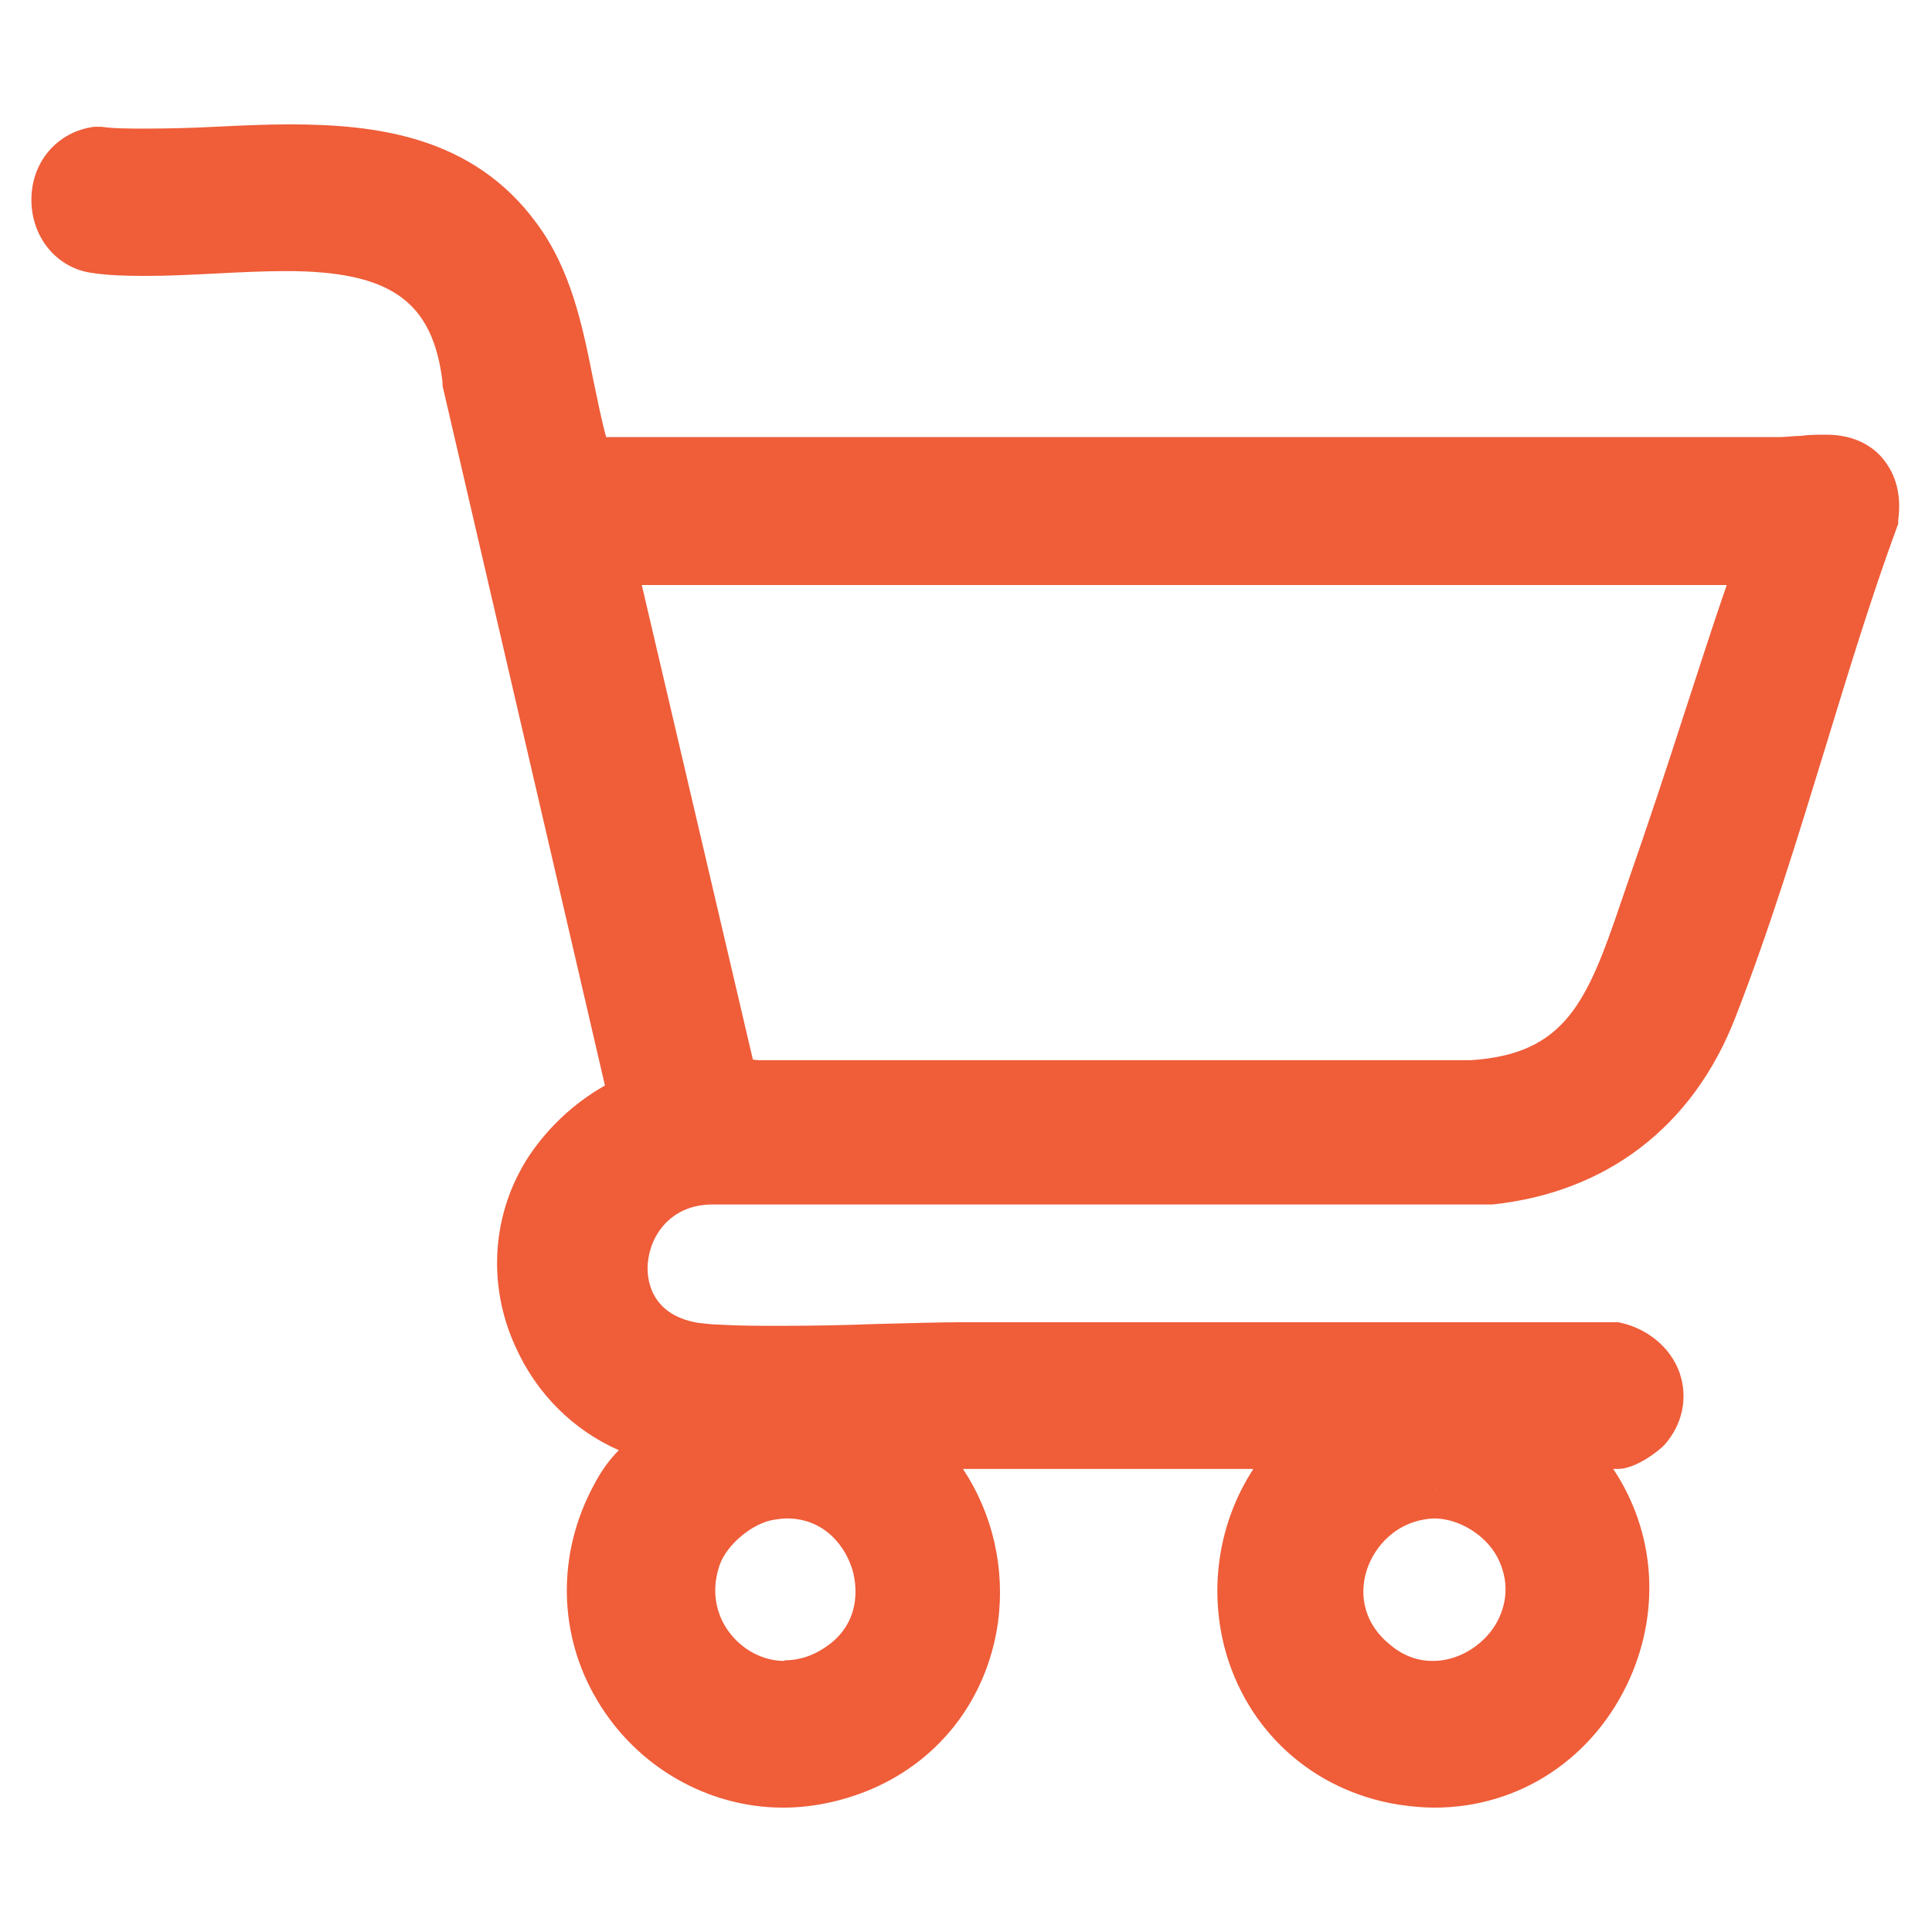
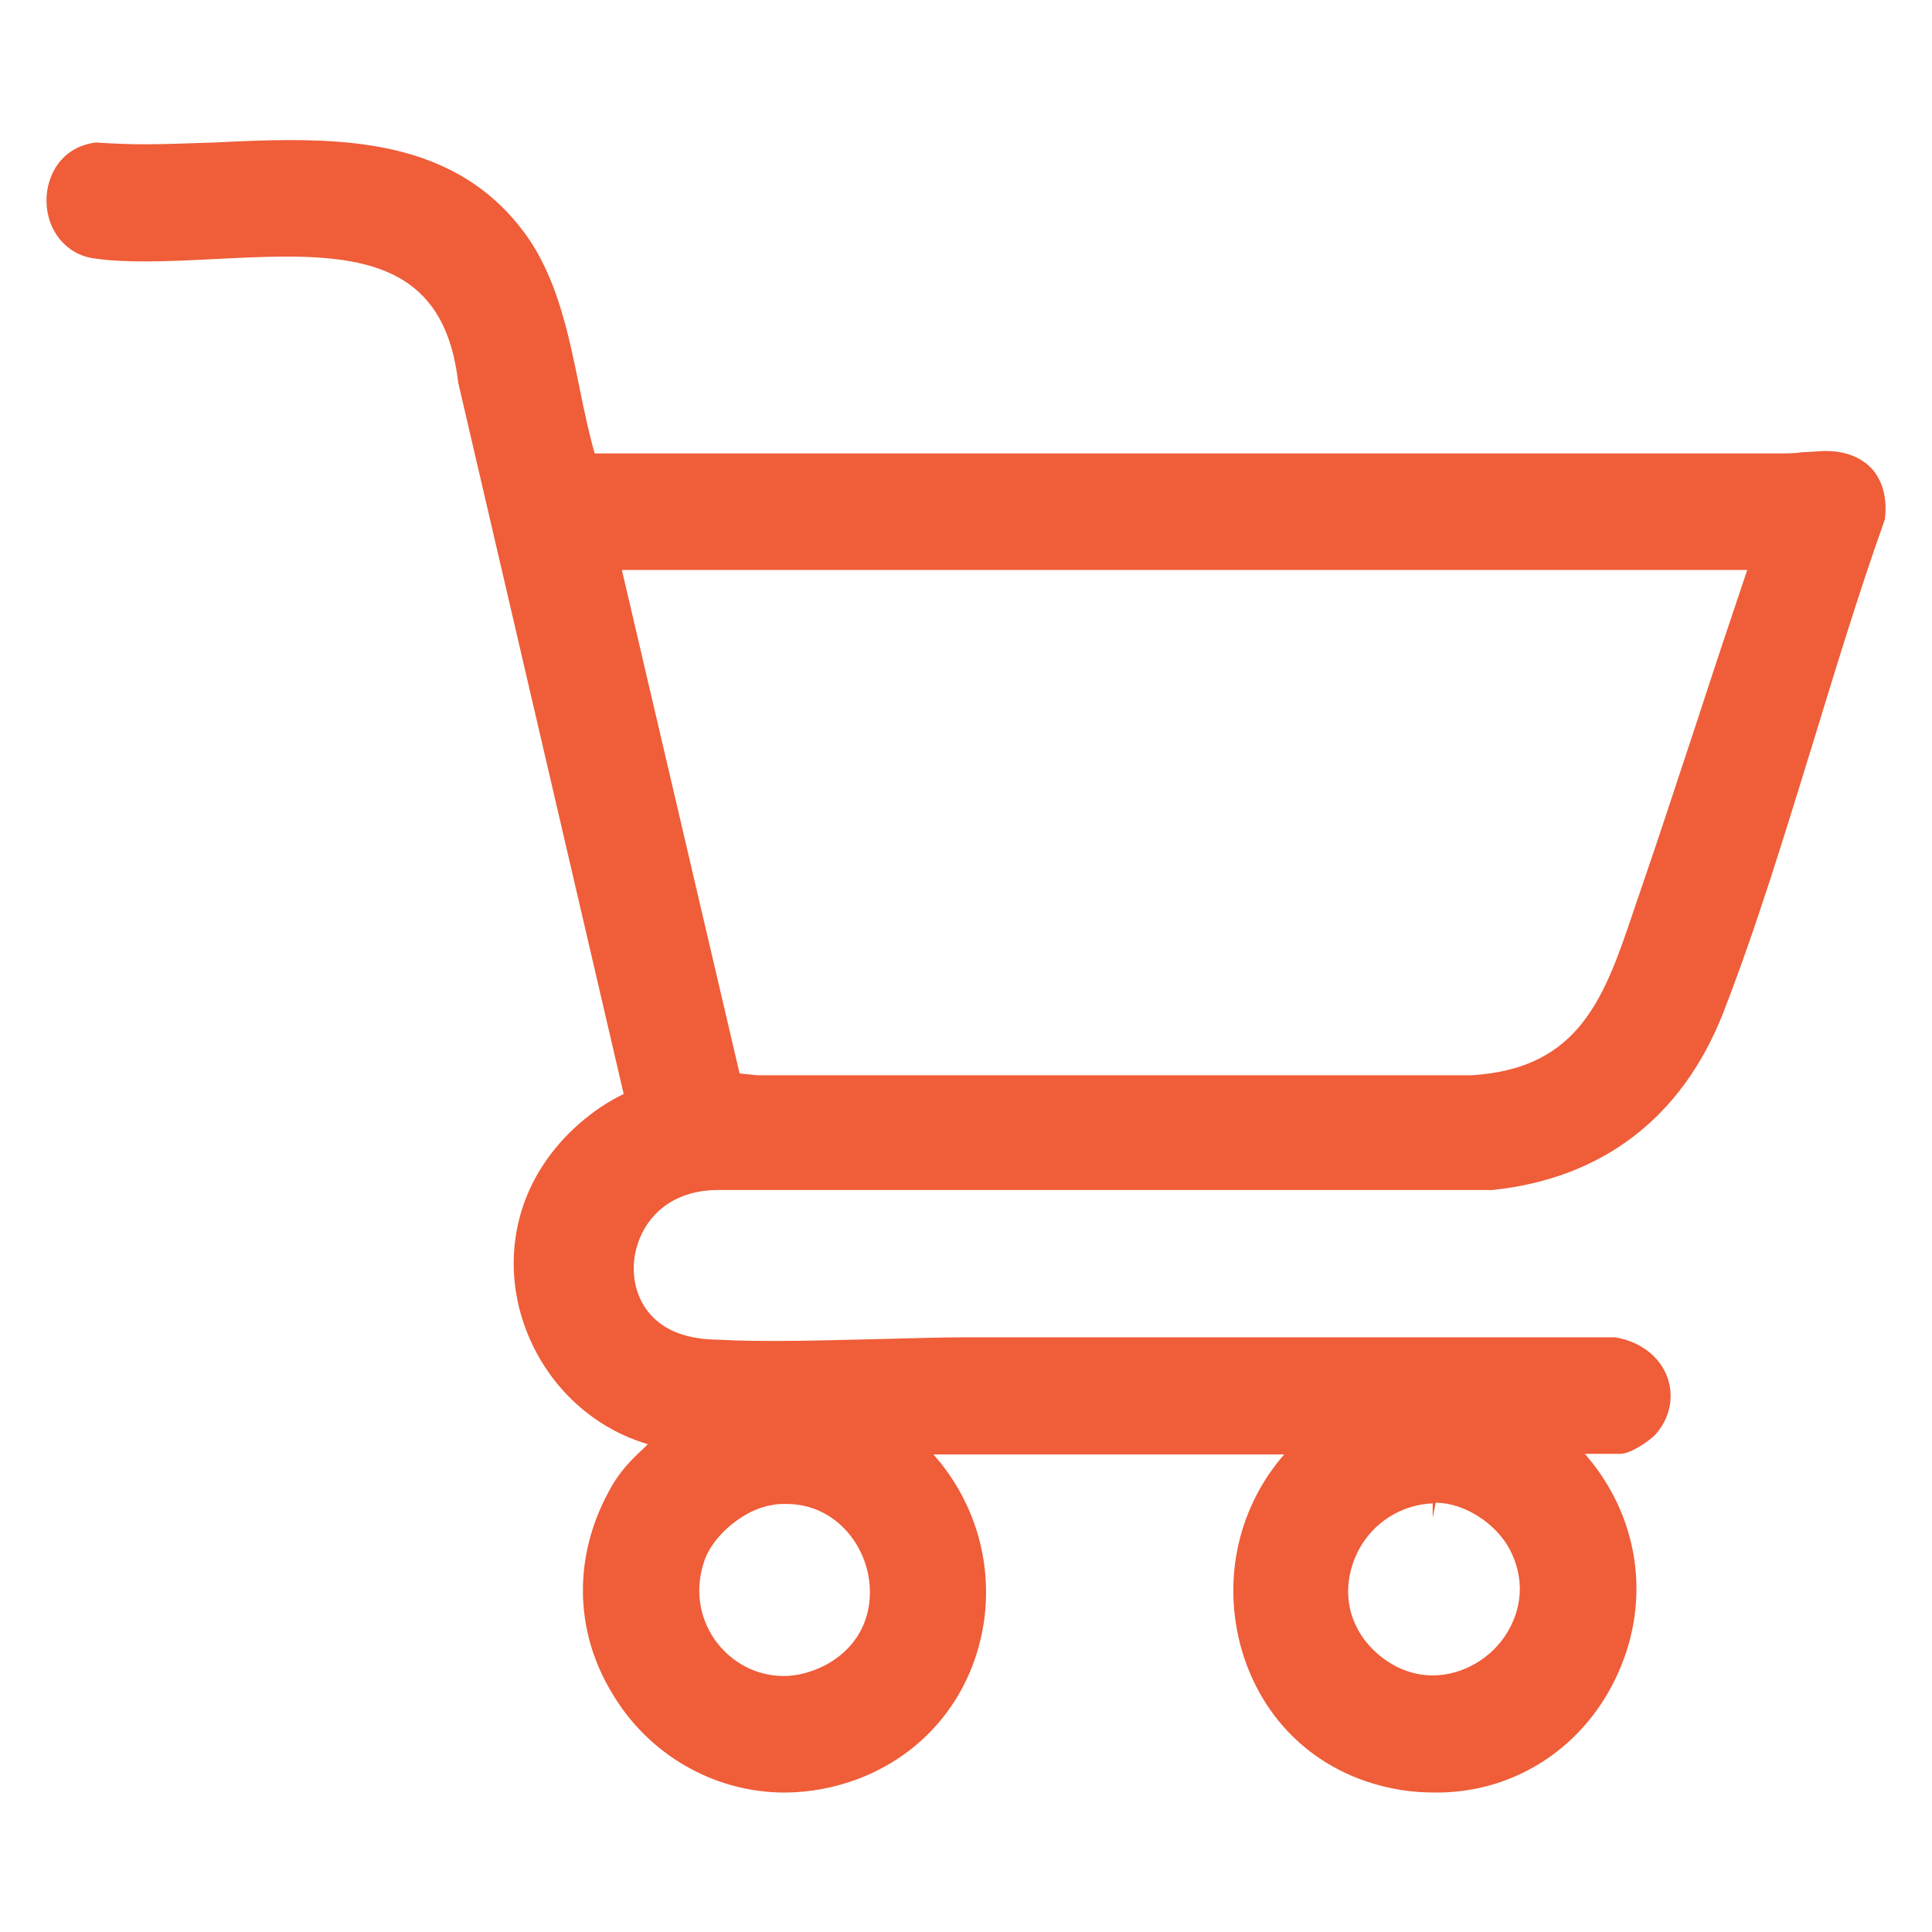
<svg xmlns="http://www.w3.org/2000/svg" id="loja_virtual" viewBox="0 0 32 32">
  <defs>
    <style>      .cls-1 {        fill: #ef5d39;      }    </style>
  </defs>
-   <path class="cls-1" d="M23.78,29.69c-.18,0-.37-.01-.56-.04-1.34-.21-2.34-1.12-2.68-2.42-.29-1.13-.01-2.29.73-3.14h-5.81c.66.74.98,1.74.84,2.75-.17,1.2-.93,2.17-2.05,2.61-.41.16-.84.24-1.26.24-1.16,0-2.26-.63-2.86-1.66-.62-1.03-.63-2.25-.05-3.32.19-.36.39-.54.59-.73.02-.02.04-.04.06-.06-.85-.25-1.56-.87-1.94-1.71-.44-.97-.36-2.06.21-2.92.32-.49.81-.92,1.33-1.17l-2.74-11.78c-.2-1.74-1.28-2.09-2.84-2.09-.39,0-.78.02-1.18.04-.39.02-.79.04-1.16.04-.3,0-.59-.01-.85-.05-.46-.06-.79-.46-.79-.96,0-.42.25-.89.82-.96.3.02.55.03.81.03.38,0,.77-.02,1.16-.03.41-.02.82-.04,1.23-.04,1.37,0,2.9.18,3.9,1.54.53.72.72,1.64.9,2.52.08.4.16.78.26,1.13h19.62c.13,0,.26,0,.38-.02.13,0,.27-.02.39-.02.42,0,.65.17.77.3.18.21.25.49.21.83-.44,1.24-.82,2.49-1.19,3.7-.46,1.49-.93,3.04-1.49,4.48-.68,1.73-2,2.74-3.82,2.93h-12.82c-.92,0-1.35.62-1.4,1.2-.04.49.21,1.12,1.04,1.25.1.02.27.03.37.03.34.02.68.02,1.01.02.53,0,1.07-.02,1.6-.03.5-.01.99-.03,1.48-.03h2.19s6.51,0,6.51,0h2.05c.43.07.75.33.87.67.11.32.04.67-.2.94-.07.08-.4.32-.58.32h-.59c.89,1.02,1.1,2.39.56,3.61-.54,1.23-1.7,2-3.01,2ZM13.02,24.91c-.08,0-.16,0-.24.02-.45.07-.96.49-1.11.91-.16.46-.1.93.17,1.32.27.38.69.6,1.14.6.24,0,.48-.07.71-.19.7-.39.8-1.08.67-1.58-.14-.54-.61-1.08-1.34-1.08ZM23.73,24.9c-.62.03-1.14.43-1.33,1.02-.18.56-.01,1.12.45,1.5.27.22.57.33.88.33.49,0,.98-.28,1.24-.72.15-.25.35-.75.04-1.36-.23-.44-.76-.78-1.23-.78v-.25l-.05.25ZM12.55,17.81h11.82c1.81-.11,2.21-1.3,2.71-2.79l.13-.38c.31-.9.6-1.8.9-2.7.27-.83.55-1.67.83-2.5H10.3l1.95,8.34.3.03Z" />
-   <path class="cls-1" d="M4.8,2.56c1.43,0,2.8.22,3.69,1.44.77,1.04.78,2.55,1.18,3.75h8.17c2.3,0,4.59,0,6.89,0,1.58,0,3.16,0,4.74,0,.26,0,.53-.04.77-.04,0,0,.01,0,.02,0,.53,0,.77.34.71.85-.96,2.65-1.65,5.51-2.67,8.12-.63,1.61-1.87,2.59-3.61,2.77h-12.79s-.06,0-.08,0c-1.84,0-2.22,2.64-.32,2.95.11.02.29.03.4.04.34.02.68.02,1.02.02,1.03,0,2.07-.06,3.08-.06.74,0,1.48,0,2.22,0,2.16,0,4.33,0,6.49,0,.68,0,1.36,0,2.04,0,.58.1.91.73.49,1.2-.06.06-.33.23-.4.23h-1.24l.44.38c1.84,2.02.36,5.22-2.23,5.22-.17,0-.35-.01-.52-.04-2.73-.44-3.47-3.9-1.36-5.56h-7.08c1.91,1.44,1.61,4.49-.67,5.38-.4.15-.79.23-1.17.23-2.21,0-3.88-2.42-2.69-4.61.26-.48.53-.61.85-.97.03-.03.05-.04.03-.09-1.99-.29-3.1-2.64-1.98-4.34.33-.5.85-.94,1.42-1.16l-2.79-11.98c-.23-1.95-1.56-2.28-3.08-2.28-.77,0-1.59.09-2.33.09-.29,0-.56-.01-.82-.05-.75-.1-.79-1.32.04-1.43.25.02.51.03.78.03.77,0,1.59-.07,2.39-.07M24.37,18.05c2.15-.13,2.49-1.65,3.07-3.34.62-1.79,1.18-3.6,1.8-5.39l.02-.14H9.98l2.07,8.82.47.05h11.85M23.73,28.01c1.13,0,2.13-1.23,1.5-2.44-.26-.51-.87-.91-1.45-.91-.02,0-.05,0-.07,0-1.51.08-2.25,1.96-1.03,2.97.33.27.69.39,1.04.39M12.99,28.01c.27,0,.55-.07.83-.23,1.53-.87.82-3.13-.79-3.13-.09,0-.18,0-.28.02-.54.08-1.12.57-1.3,1.08-.41,1.17.48,2.25,1.55,2.25M4.8,2.06c-.41,0-.83.02-1.24.04-.39.02-.78.03-1.15.03-.28,0-.52,0-.73-.03h-.06s-.06,0-.06,0c-.61.08-1.04.58-1.04,1.21,0,.62.42,1.13,1,1.21.26.04.55.05.89.05.38,0,.77-.02,1.17-.04.39-.02.78-.04,1.16-.04,1.73,0,2.43.5,2.59,1.84v.03s0,.03,0,.03l2.69,11.59c-.5.28-.94.69-1.26,1.17-.61.93-.7,2.12-.22,3.16.35.78.96,1.38,1.71,1.71-.14.14-.28.32-.41.57-.62,1.14-.6,2.48.05,3.57.65,1.1,1.83,1.78,3.08,1.78.45,0,.91-.09,1.35-.26,1.21-.47,2.03-1.52,2.21-2.81.12-.9-.09-1.8-.58-2.54h4.81c-.56.86-.74,1.93-.48,2.95.36,1.38,1.46,2.38,2.88,2.61.2.03.41.05.6.05,1.41,0,2.65-.82,3.24-2.15.51-1.16.4-2.44-.28-3.46h.08c.31,0,.71-.33.77-.4.3-.34.39-.78.25-1.19-.15-.43-.55-.75-1.02-.84h-.04s-.04,0-.04,0c-.68,0-1.36,0-2.03,0-1.08,0-2.16,0-3.24,0-1.08,0-2.16,0-3.25,0-.74,0-1.48,0-2.22,0-.49,0-.99.02-1.48.03-.53.02-1.06.03-1.59.03-.33,0-.67,0-1-.02-.1,0-.26-.02-.35-.03-.83-.14-.85-.79-.83-.99.04-.47.39-.97,1.07-.97h.06s12.81,0,12.81,0h.05c1.89-.2,3.32-1.29,4.02-3.09.57-1.46,1.04-3,1.5-4.5.37-1.21.75-2.46,1.18-3.63l.02-.05v-.06c.07-.52-.1-.84-.26-1.03-.15-.18-.44-.39-.93-.39h0c-.15,0-.29,0-.43.02-.12,0-.24.02-.36.02h-4.74s-5.8,0-5.8,0h-1.08s-7.8,0-7.8,0c-.08-.29-.14-.6-.21-.93-.18-.91-.37-1.84-.94-2.61-1.06-1.45-2.67-1.64-4.1-1.64h0ZM10.62,9.69h17.98c-.25.72-.48,1.45-.72,2.18-.29.9-.59,1.8-.9,2.69l-.13.38c-.56,1.65-.92,2.52-2.49,2.62h-11.8s-.09-.01-.09-.01l-1.84-7.86h0ZM23.73,27.51c-.26,0-.5-.09-.72-.28-.38-.31-.52-.77-.37-1.23.12-.37.48-.82,1.11-.85,0,0,0,0,0,0,.42,0,.86.28,1.05.64.26.5.09.92-.03,1.12-.22.36-.63.6-1.03.6h0ZM12.99,27.51c-.36,0-.71-.19-.93-.5-.13-.18-.32-.57-.14-1.09.12-.34.55-.7.91-.75.07-.01.14-.02.2-.02h0c.64,0,.99.48,1.1.89.05.2.17.89-.55,1.3-.19.11-.39.16-.58.16h0Z" />
+   <path class="cls-1" d="M23.78,29.69c-.18,0-.37-.01-.56-.04-1.34-.21-2.34-1.12-2.68-2.42-.29-1.13-.01-2.29.73-3.14h-5.81c.66.74.98,1.74.84,2.75-.17,1.2-.93,2.17-2.05,2.61-.41.16-.84.24-1.26.24-1.16,0-2.26-.63-2.86-1.66-.62-1.03-.63-2.25-.05-3.32.19-.36.39-.54.59-.73.02-.02.04-.04.06-.06-.85-.25-1.56-.87-1.94-1.71-.44-.97-.36-2.06.21-2.92.32-.49.81-.92,1.33-1.17l-2.74-11.78c-.2-1.74-1.28-2.09-2.84-2.09-.39,0-.78.02-1.18.04-.39.02-.79.04-1.16.04-.3,0-.59-.01-.85-.05-.46-.06-.79-.46-.79-.96,0-.42.25-.89.82-.96.3.02.55.03.81.03.38,0,.77-.02,1.16-.03.41-.02.82-.04,1.23-.04,1.37,0,2.9.18,3.9,1.54.53.72.72,1.64.9,2.52.08.4.16.78.26,1.13h19.62c.13,0,.26,0,.38-.02.13,0,.27-.02.39-.02.42,0,.65.17.77.3.18.21.25.49.21.83-.44,1.24-.82,2.49-1.19,3.7-.46,1.49-.93,3.04-1.49,4.48-.68,1.73-2,2.74-3.82,2.93h-12.82c-.92,0-1.35.62-1.4,1.2-.04.49.21,1.12,1.04,1.25.1.02.27.03.37.03.34.02.68.02,1.01.02.53,0,1.07-.02,1.6-.03.5-.01.99-.03,1.48-.03h2.19s6.51,0,6.51,0h2.05c.43.07.75.33.87.67.11.32.04.67-.2.94-.07.08-.4.32-.58.32h-.59c.89,1.02,1.1,2.39.56,3.61-.54,1.23-1.7,2-3.01,2ZM13.02,24.91c-.08,0-.16,0-.24.02-.45.07-.96.49-1.11.91-.16.46-.1.93.17,1.32.27.38.69.6,1.14.6.24,0,.48-.07.71-.19.7-.39.8-1.08.67-1.58-.14-.54-.61-1.08-1.34-1.08ZM23.73,24.9c-.62.03-1.14.43-1.33,1.02-.18.56-.01,1.12.45,1.5.27.22.57.33.88.33.49,0,.98-.28,1.24-.72.15-.25.35-.75.04-1.36-.23-.44-.76-.78-1.23-.78l-.05.25ZM12.55,17.81h11.82c1.81-.11,2.21-1.3,2.71-2.79l.13-.38c.31-.9.6-1.8.9-2.7.27-.83.55-1.67.83-2.5H10.3l1.95,8.34.3.03Z" />
</svg>